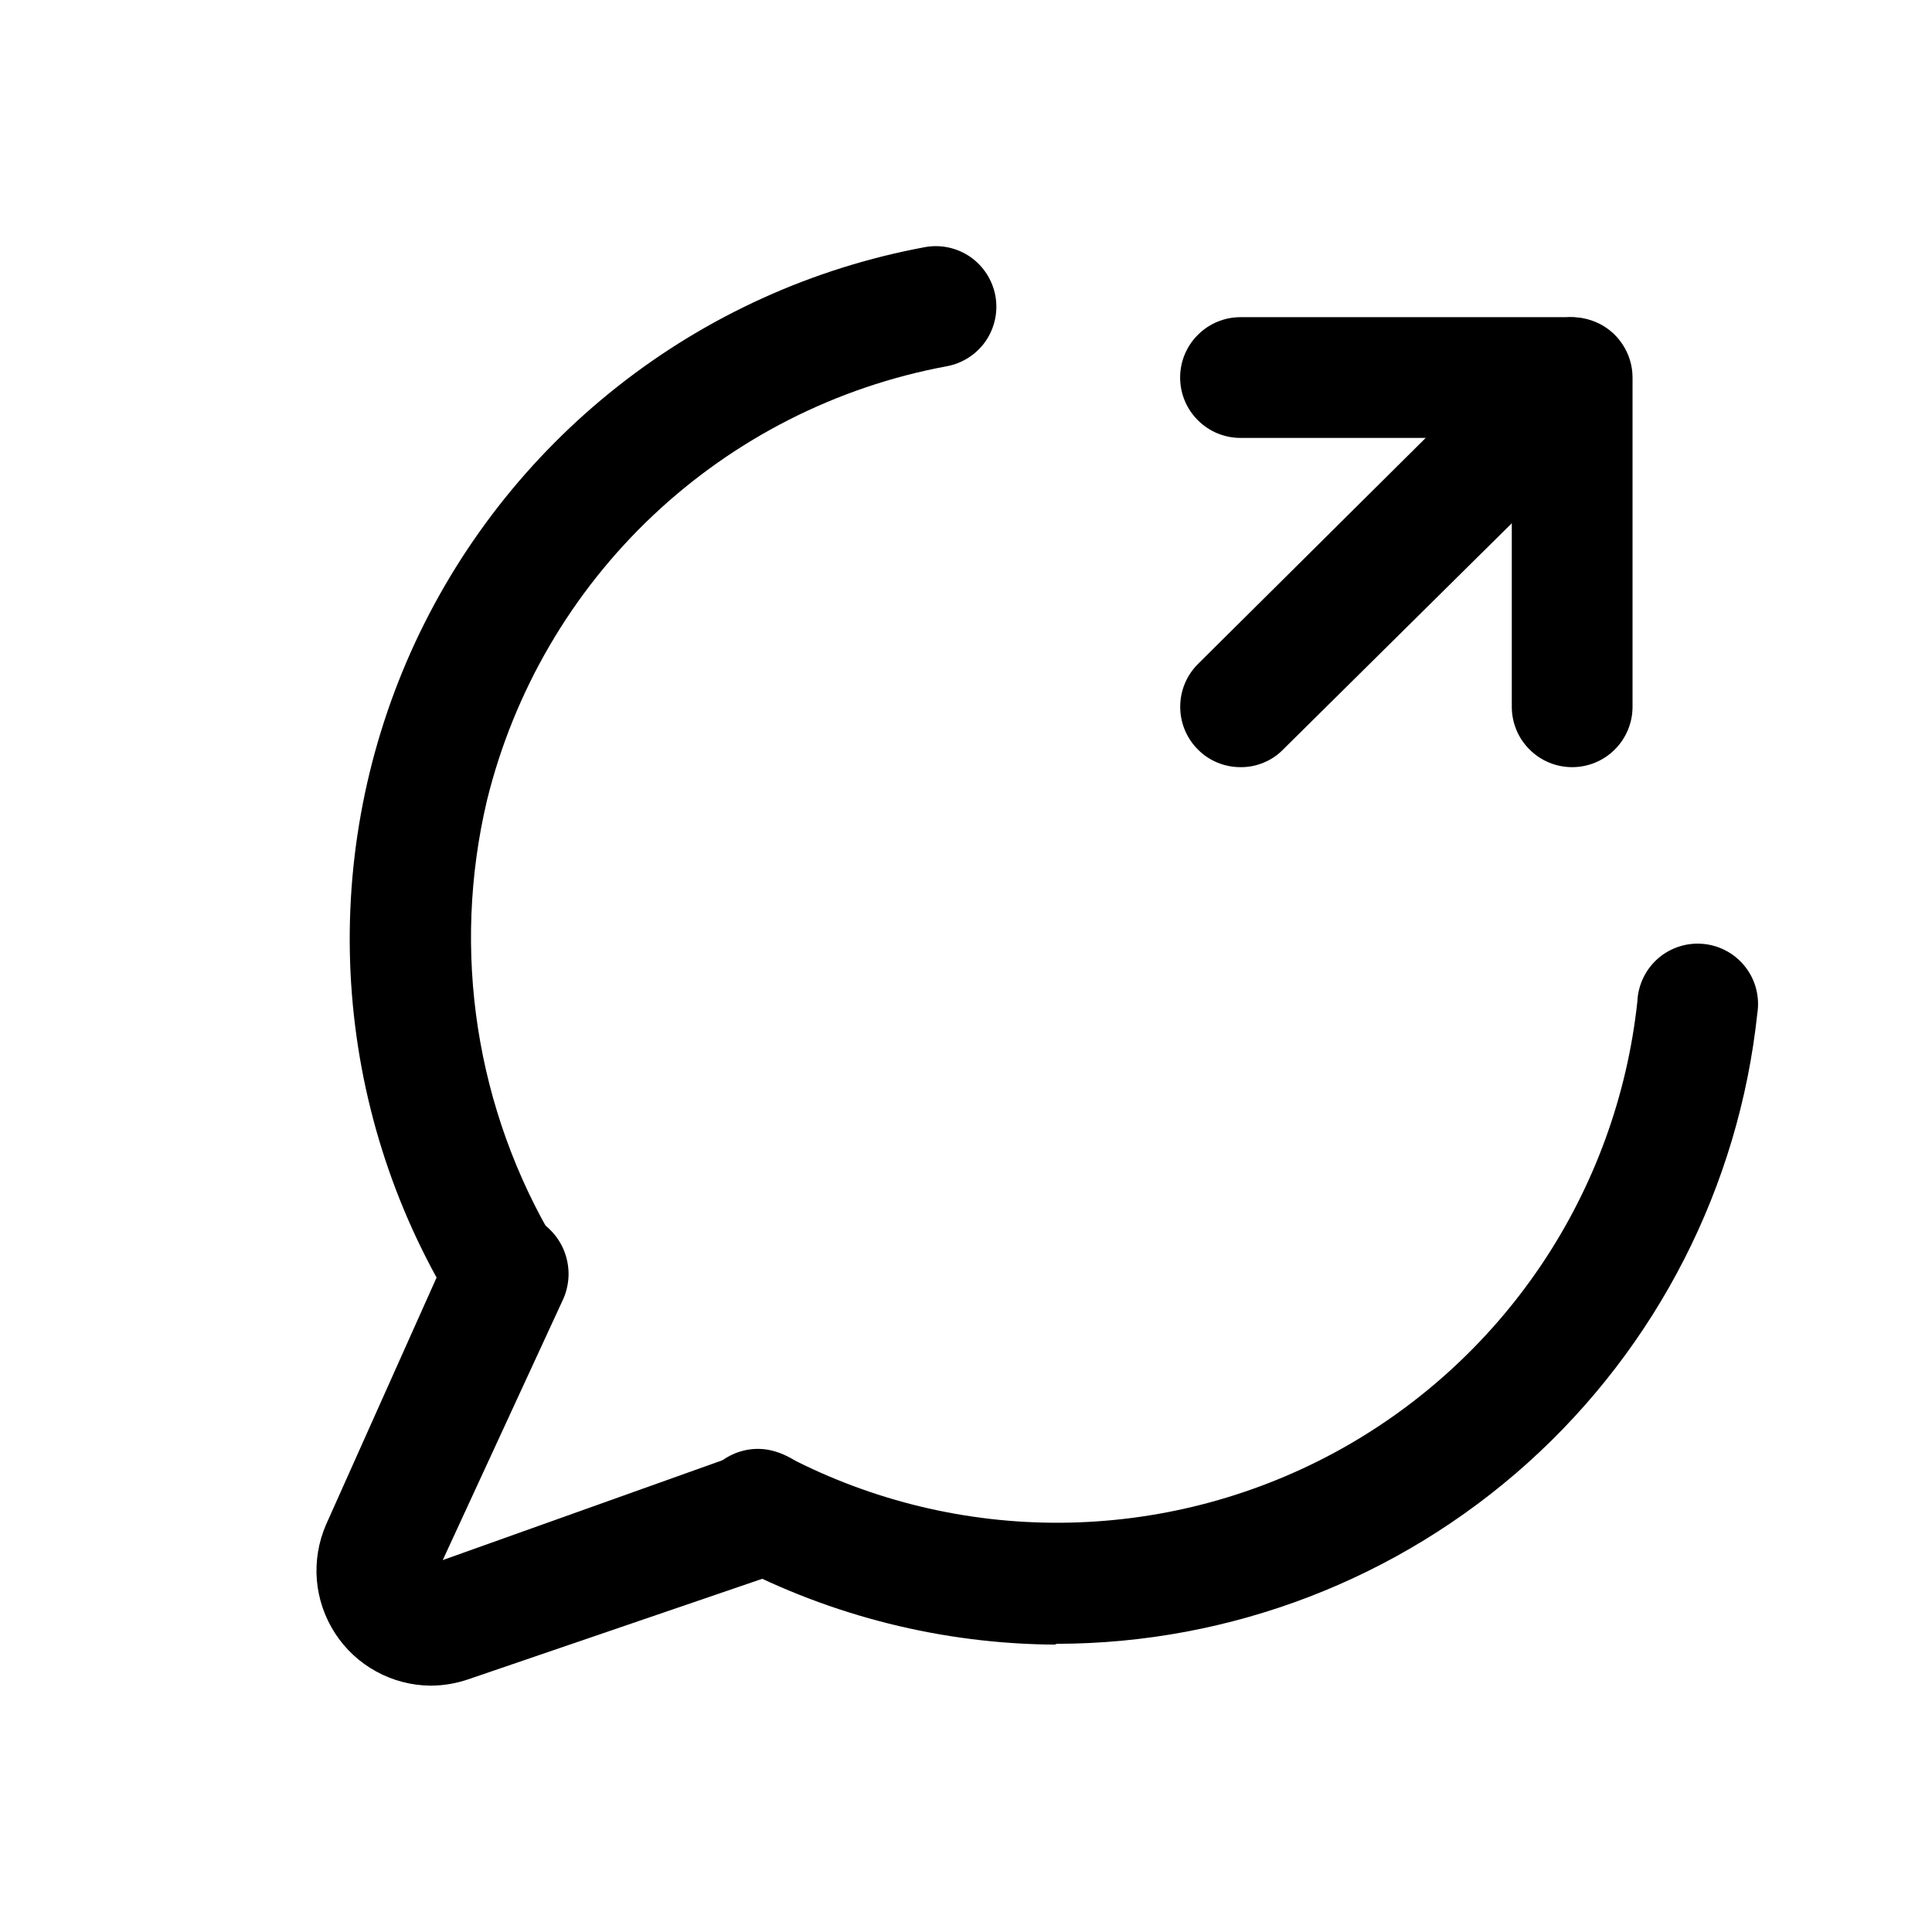
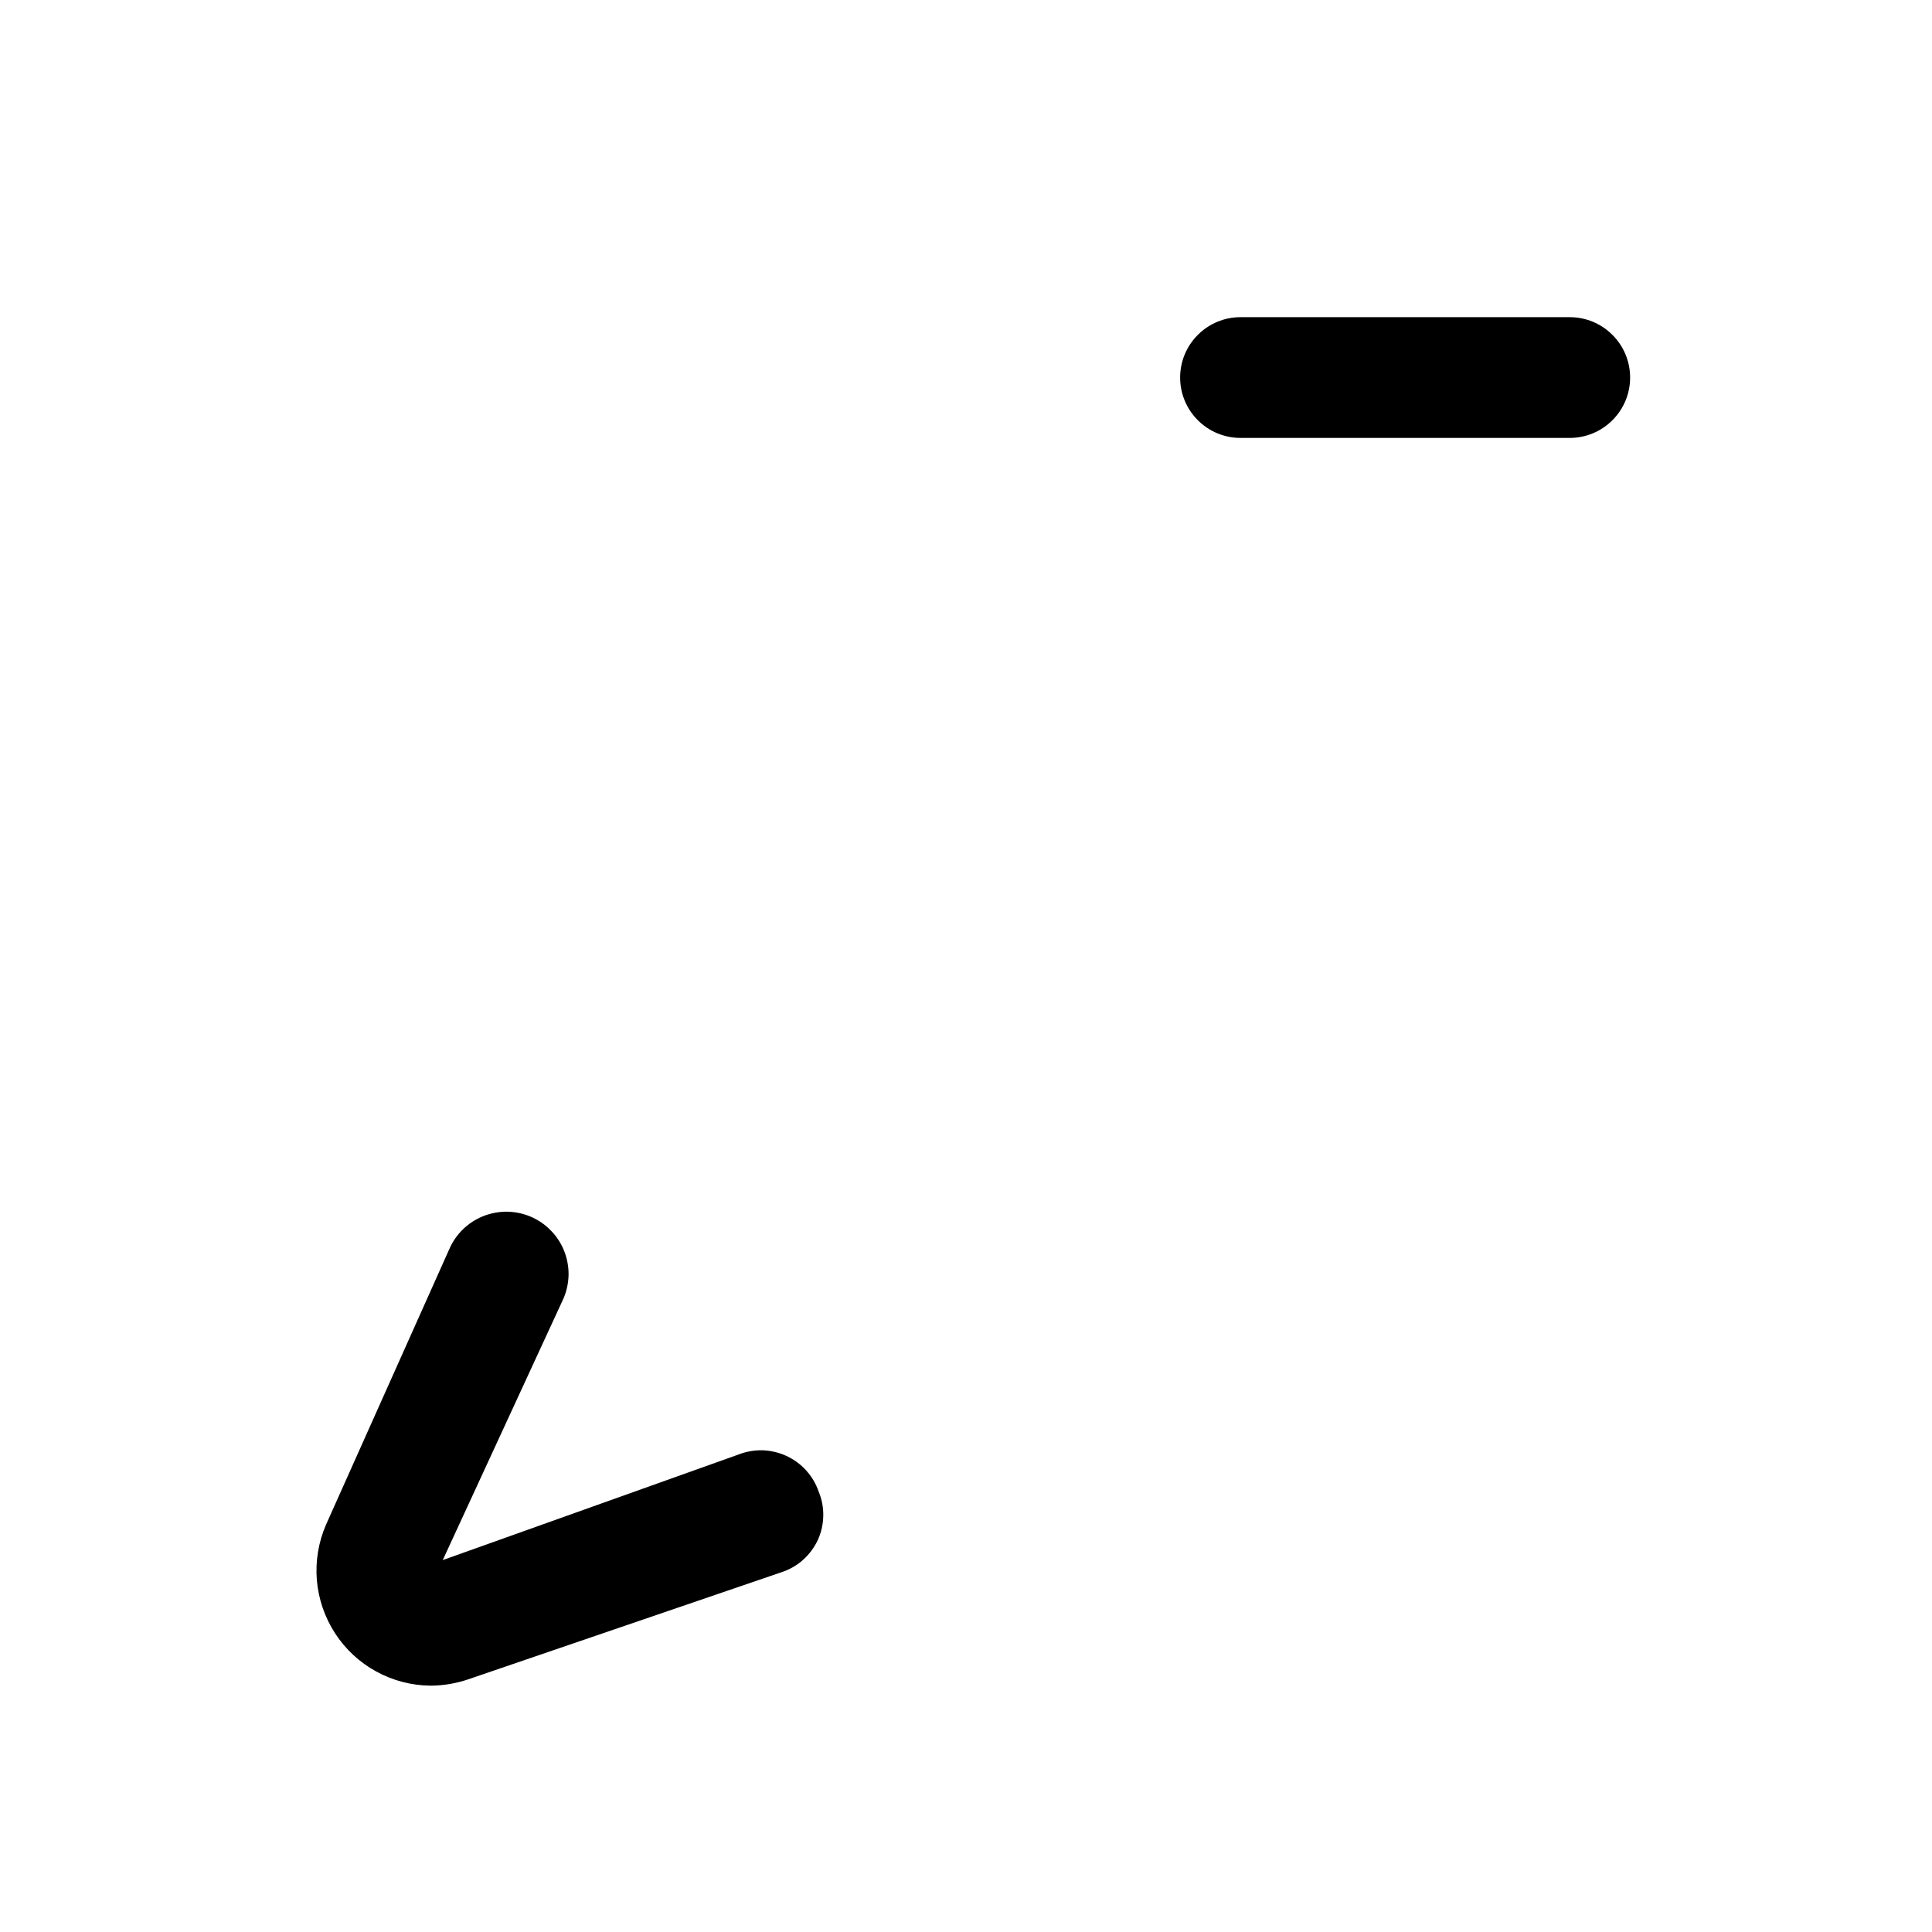
<svg xmlns="http://www.w3.org/2000/svg" width="800px" height="800px" viewBox="0 0 24 24" fill="none">
-   <path d="M6.26 16.58C6.13 16.58 6.003 16.546 5.89 16.481C5.778 16.416 5.685 16.322 5.62 16.21C4.883 15.001 4.452 13.631 4.362 12.218C4.272 10.805 4.527 9.391 5.104 8.098C5.682 6.806 6.565 5.673 7.677 4.797C8.789 3.921 10.098 3.328 11.49 3.07C11.686 3.034 11.889 3.078 12.053 3.191C12.217 3.305 12.329 3.479 12.365 3.675C12.401 3.871 12.357 4.074 12.244 4.238C12.13 4.402 11.956 4.514 11.76 4.55C10.391 4.804 9.124 5.448 8.111 6.404C7.098 7.36 6.383 8.588 6.05 9.94C5.606 11.814 5.911 13.787 6.9 15.44C6.994 15.607 7.021 15.804 6.974 15.99C6.928 16.176 6.812 16.337 6.65 16.44C6.535 16.52 6.4 16.569 6.26 16.58Z" fill="#000000" />
-   <path d="M13.1 20.43C11.706 20.42 10.335 20.077 9.1 19.43C9.008 19.388 8.925 19.327 8.857 19.252C8.789 19.176 8.737 19.088 8.704 18.992C8.671 18.896 8.658 18.794 8.666 18.693C8.673 18.592 8.701 18.493 8.748 18.403C8.795 18.313 8.859 18.234 8.938 18.169C9.016 18.105 9.107 18.057 9.204 18.029C9.301 18 9.404 17.992 9.504 18.004C9.605 18.017 9.702 18.049 9.79 18.1C10.837 18.644 12.001 18.924 13.18 18.916C14.36 18.908 15.52 18.612 16.559 18.055C17.598 17.497 18.486 16.694 19.145 15.716C19.804 14.737 20.214 13.613 20.34 12.44C20.344 12.338 20.37 12.238 20.414 12.146C20.458 12.054 20.521 11.972 20.598 11.905C20.675 11.838 20.765 11.788 20.863 11.757C20.96 11.726 21.063 11.716 21.164 11.726C21.266 11.736 21.364 11.767 21.454 11.817C21.543 11.866 21.621 11.934 21.683 12.014C21.746 12.095 21.791 12.188 21.816 12.287C21.841 12.386 21.846 12.489 21.83 12.59C21.601 14.738 20.585 16.726 18.98 18.171C17.374 19.616 15.29 20.417 13.13 20.42L13.1 20.43Z" fill="#000000" />
  <path d="M5.35 20.94C5.114 20.938 4.882 20.878 4.674 20.764C4.467 20.651 4.291 20.488 4.162 20.289C4.034 20.091 3.956 19.864 3.936 19.629C3.917 19.393 3.956 19.157 4.05 18.94L5.58 15.52C5.62 15.427 5.678 15.342 5.751 15.271C5.823 15.201 5.909 15.145 6.004 15.107C6.098 15.07 6.199 15.051 6.3 15.052C6.402 15.054 6.502 15.075 6.595 15.115C6.688 15.155 6.773 15.213 6.843 15.286C6.914 15.358 6.97 15.444 7.008 15.539C7.045 15.633 7.064 15.734 7.063 15.835C7.061 15.937 7.04 16.037 7 16.13L5.5 19.38L9.17 18.07C9.266 18.032 9.368 18.014 9.471 18.016C9.574 18.019 9.675 18.043 9.769 18.086C9.862 18.129 9.946 18.19 10.015 18.267C10.084 18.343 10.137 18.433 10.17 18.53C10.21 18.625 10.229 18.728 10.227 18.831C10.225 18.935 10.202 19.037 10.159 19.131C10.115 19.224 10.053 19.308 9.976 19.377C9.899 19.446 9.808 19.498 9.71 19.53L5.82 20.86C5.669 20.912 5.51 20.939 5.35 20.94Z" fill="#000000" />
-   <path d="M15.41 9.53C15.312 9.53 15.214 9.511 15.123 9.473C15.032 9.436 14.949 9.38 14.88 9.31C14.739 9.169 14.661 8.979 14.661 8.78C14.661 8.581 14.739 8.391 14.88 8.25L19 4.16C19.105 4.055 19.238 3.984 19.384 3.955C19.529 3.926 19.68 3.941 19.817 3.998C19.954 4.054 20.071 4.15 20.153 4.274C20.236 4.397 20.28 4.542 20.28 4.69V8.78C20.28 8.979 20.201 9.17 20.06 9.31C19.92 9.451 19.729 9.53 19.53 9.53C19.331 9.53 19.14 9.451 19 9.31C18.859 9.17 18.78 8.979 18.78 8.78V6.5L15.94 9.31C15.871 9.381 15.789 9.436 15.697 9.474C15.606 9.512 15.509 9.531 15.41 9.53Z" fill="#000000" />
  <path d="M19.5 5.44H15.41C15.211 5.44 15.02 5.361 14.88 5.22C14.739 5.08 14.66 4.889 14.66 4.69C14.66 4.491 14.739 4.3 14.88 4.16C15.02 4.019 15.211 3.94 15.41 3.94H19.5C19.699 3.94 19.89 4.019 20.03 4.16C20.171 4.3 20.25 4.491 20.25 4.69C20.25 4.889 20.171 5.08 20.03 5.22C19.89 5.361 19.699 5.44 19.5 5.44Z" fill="#000000" />
</svg>